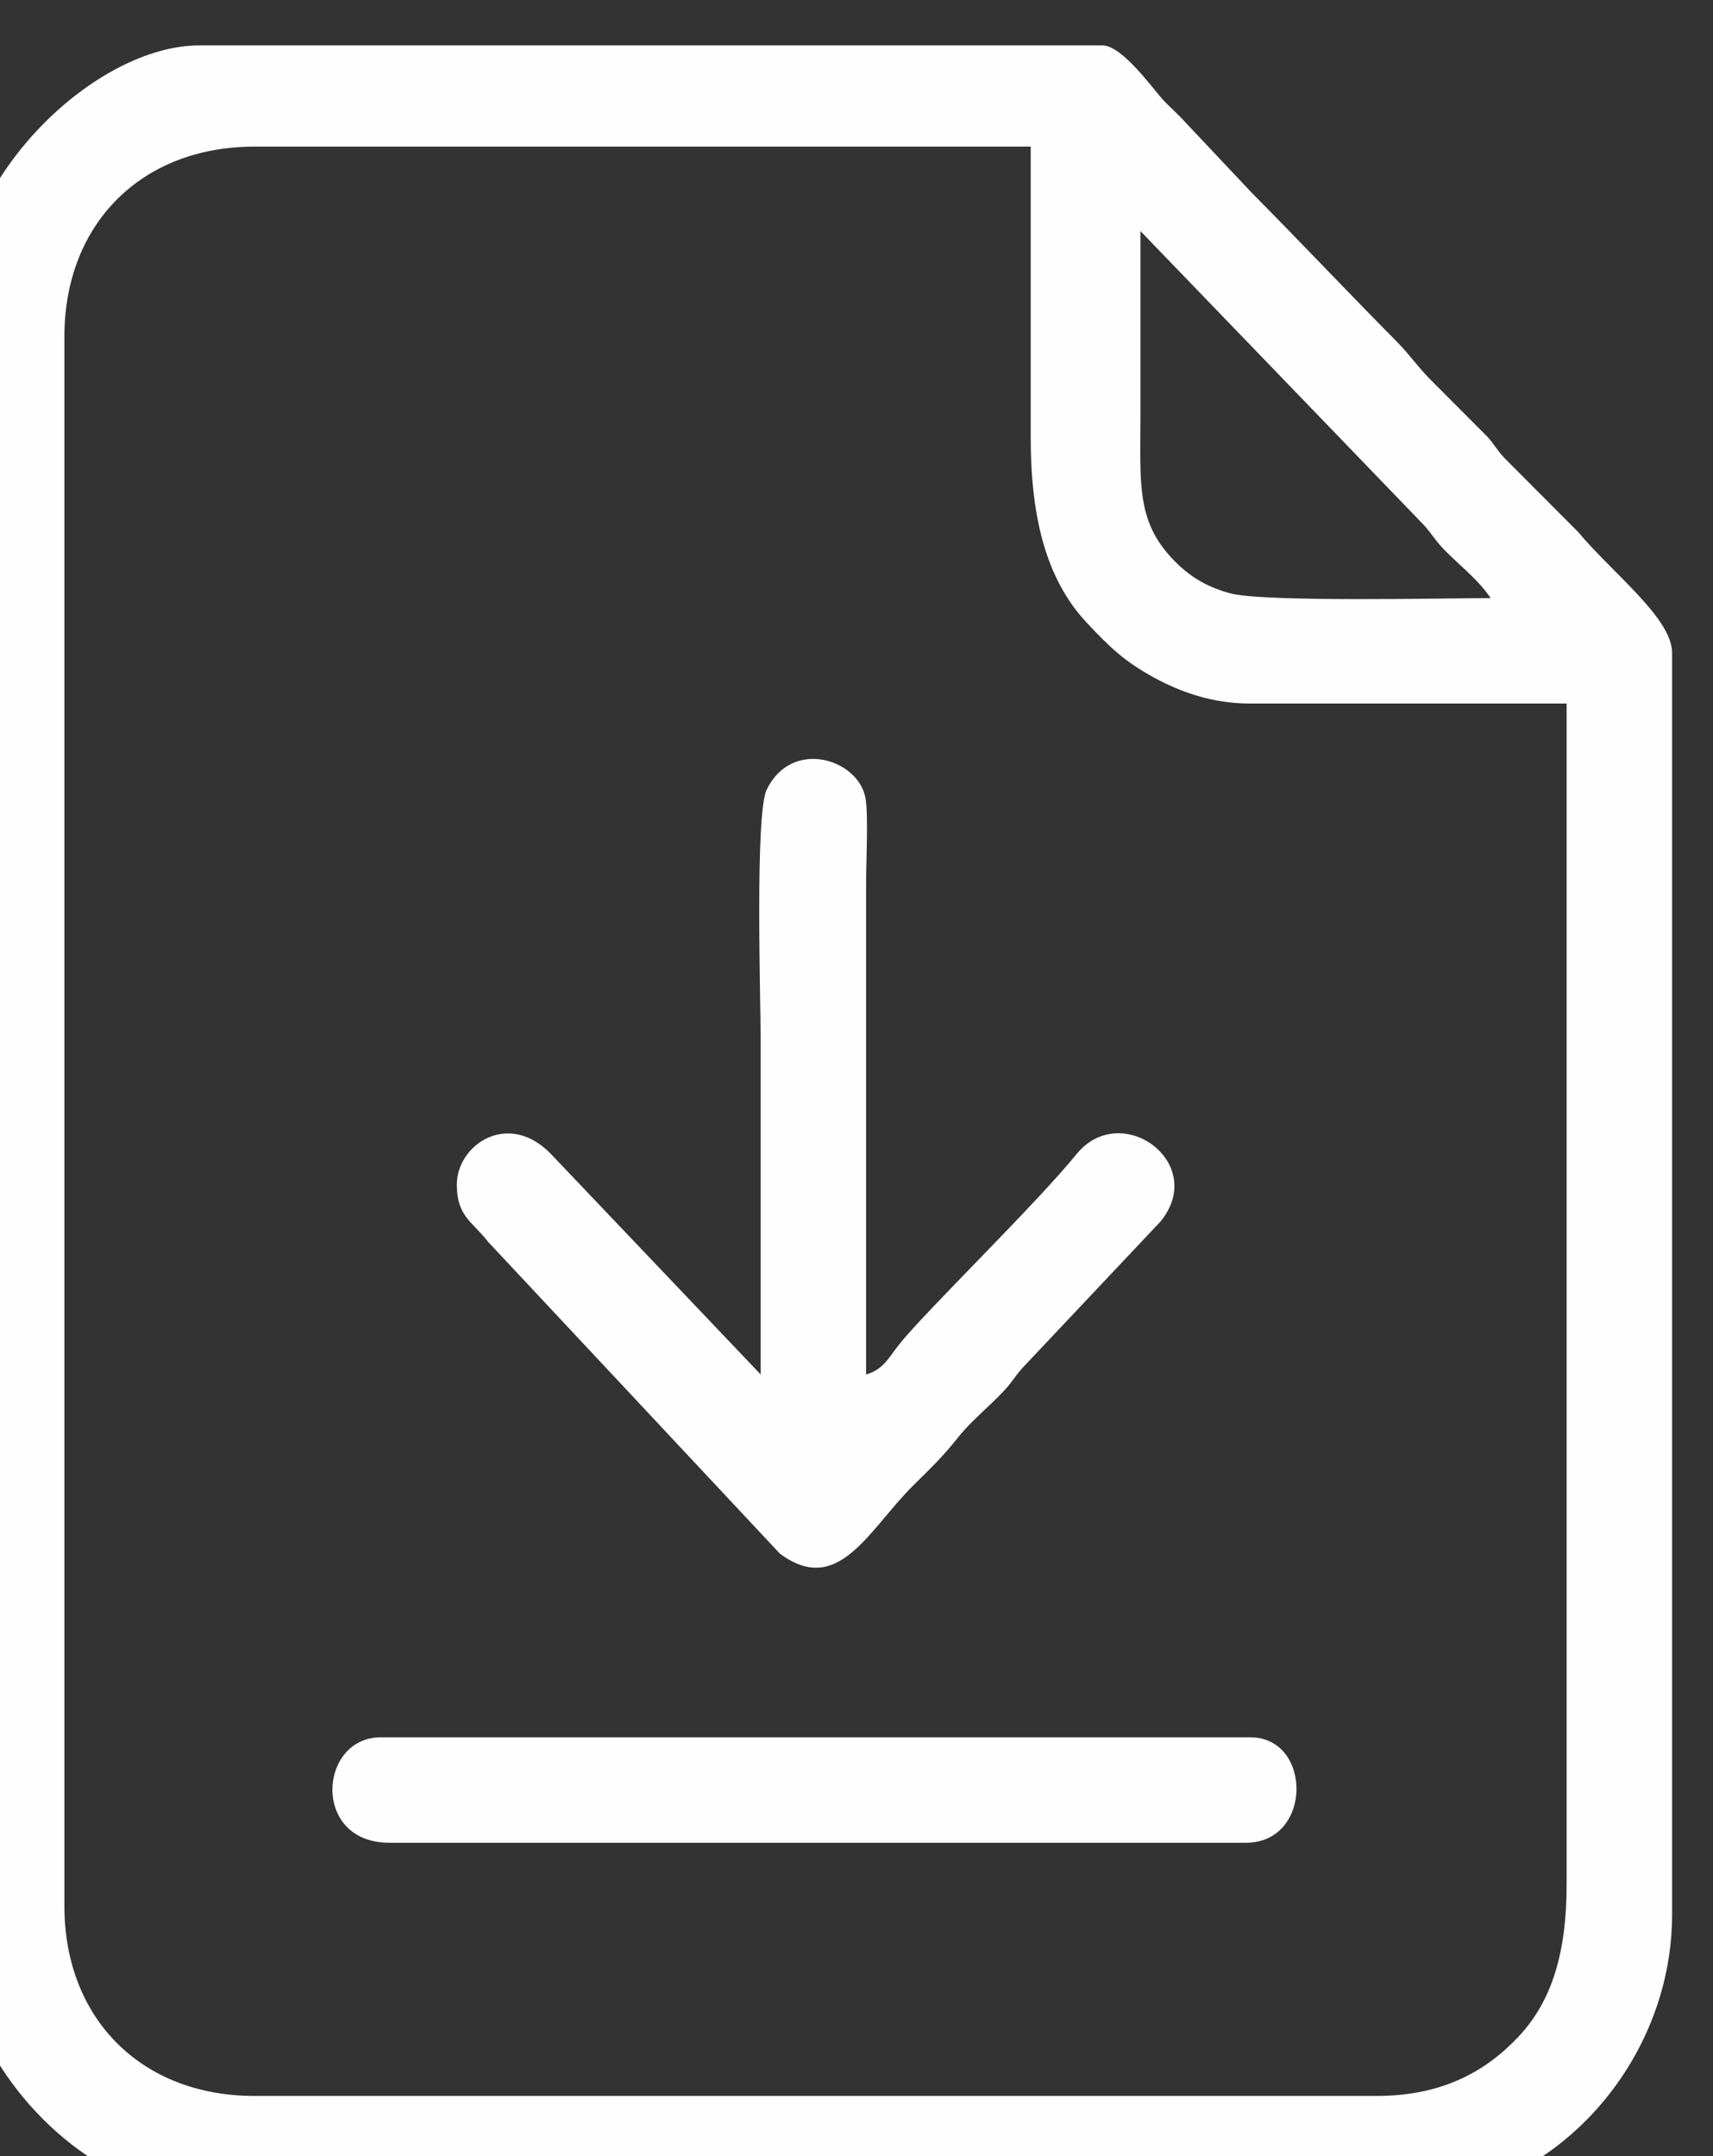
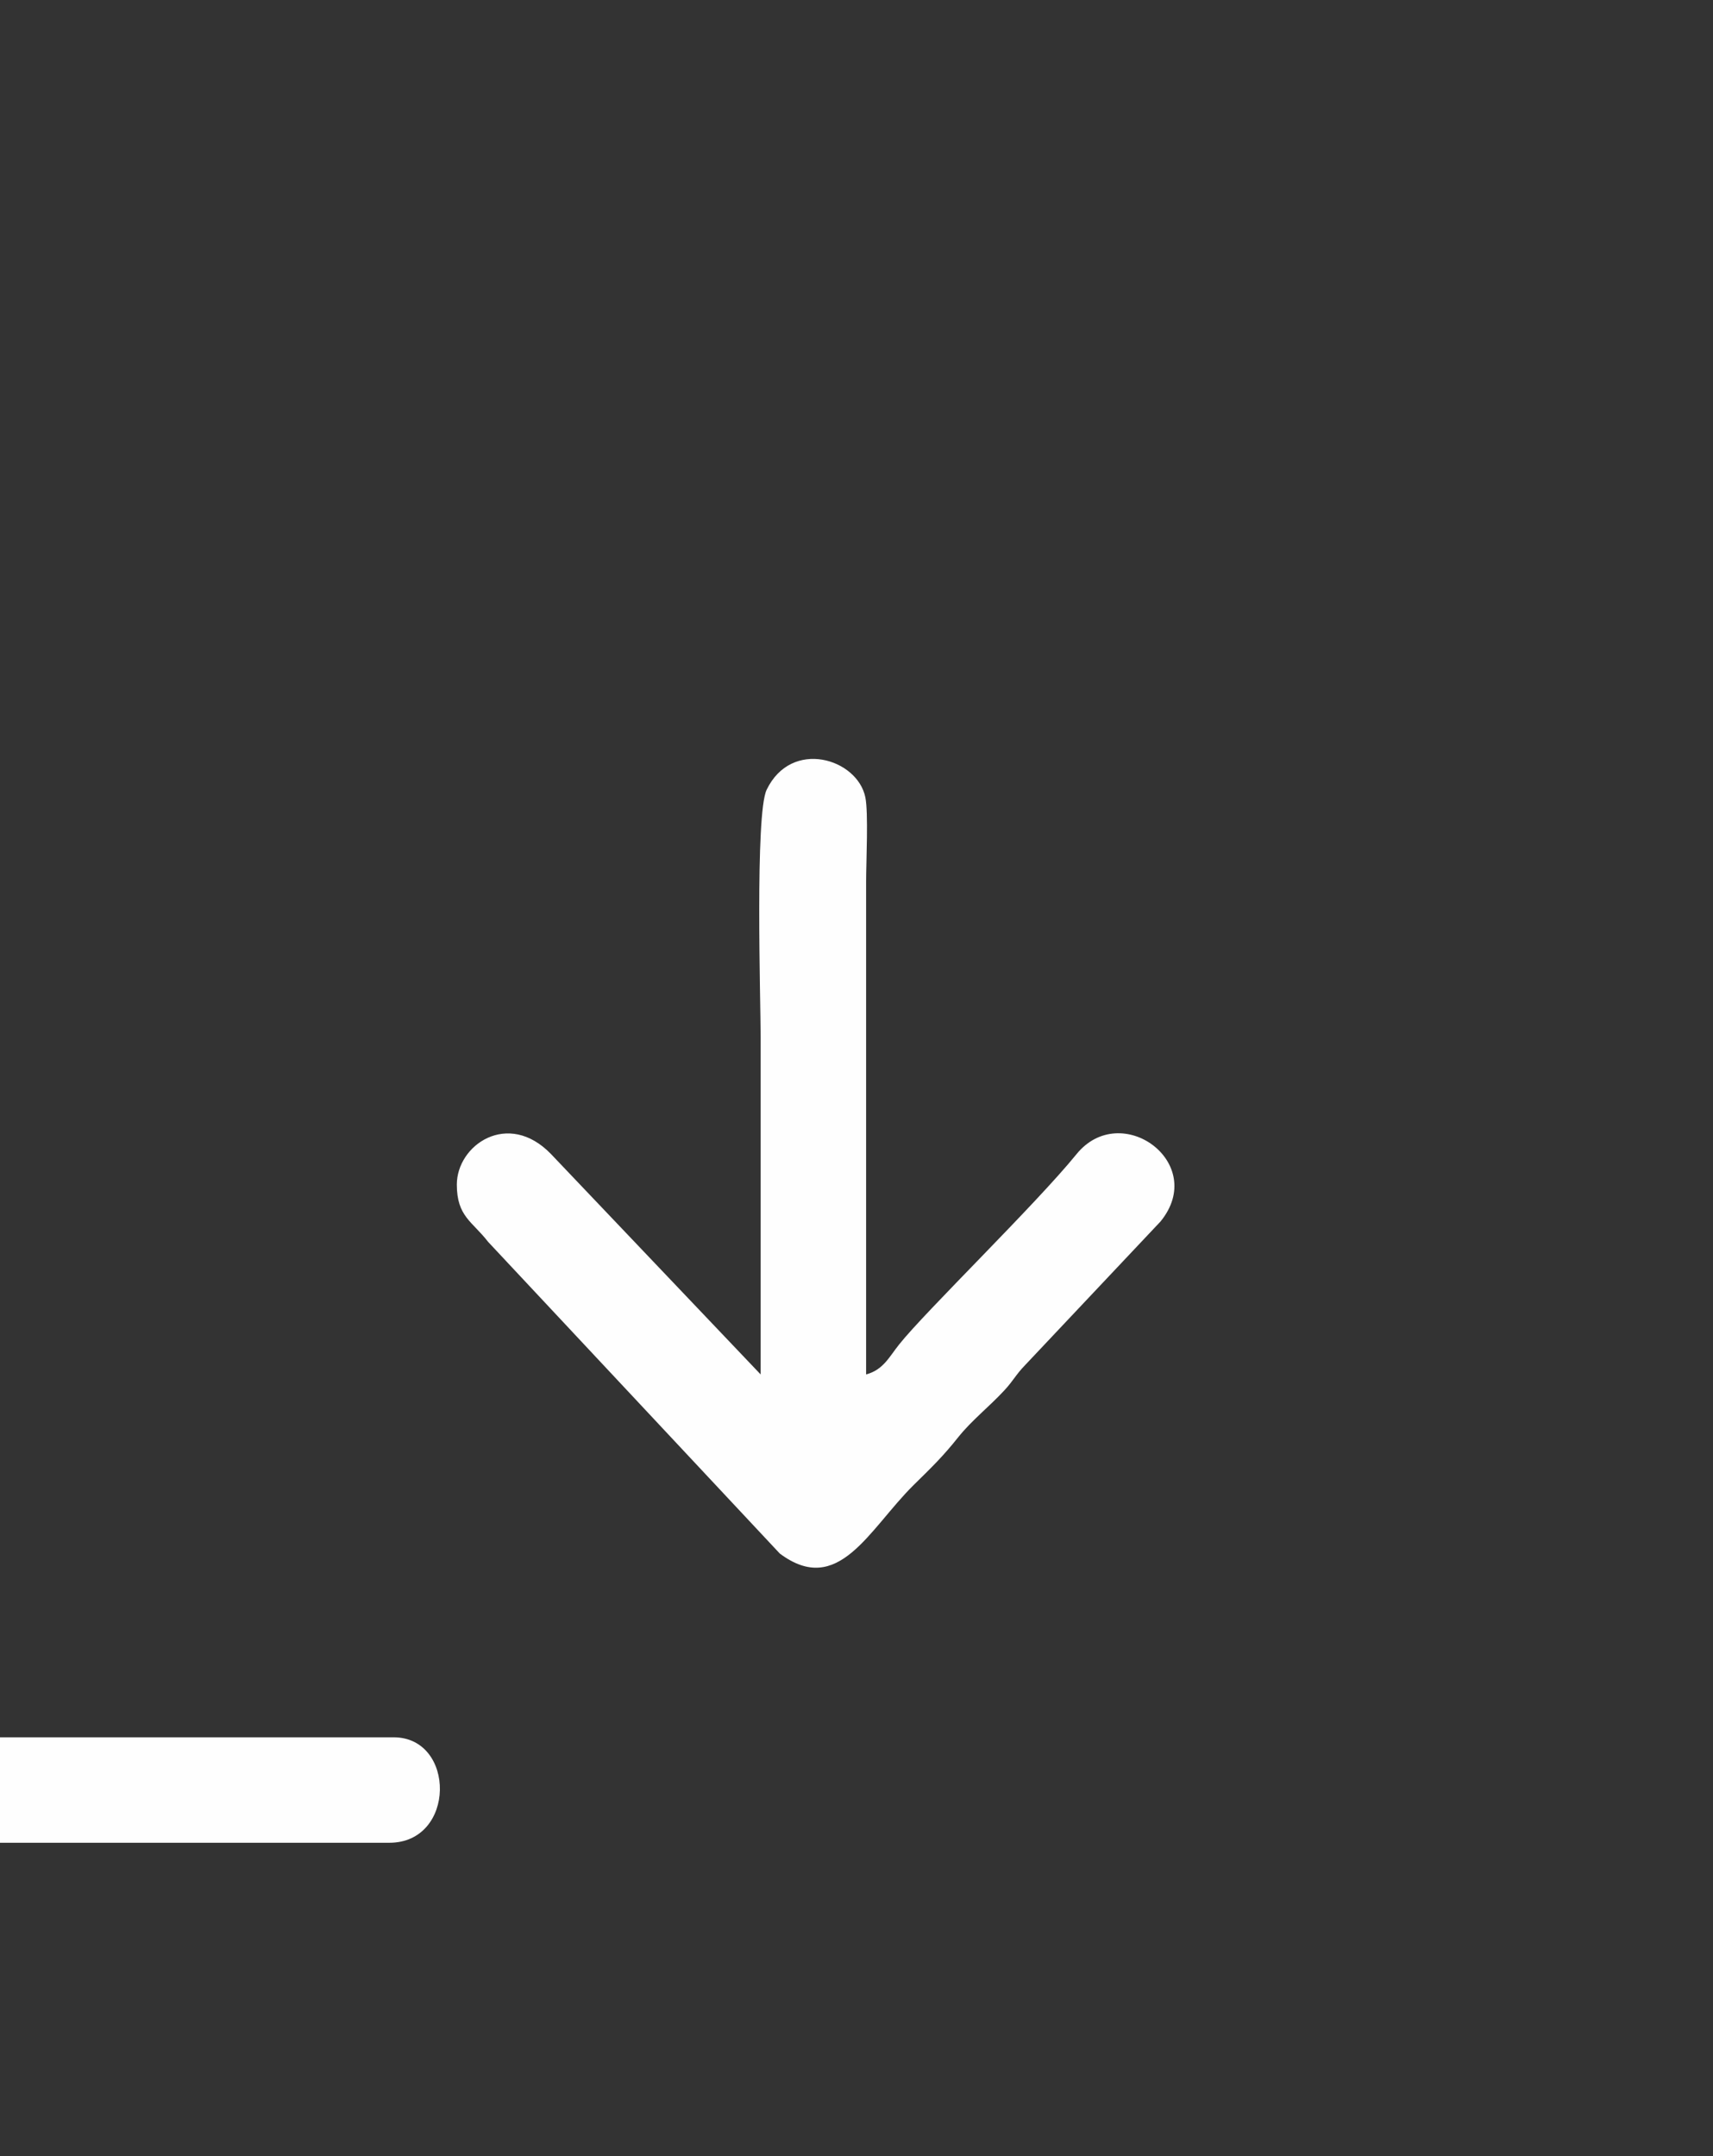
<svg xmlns="http://www.w3.org/2000/svg" xml:space="preserve" width="1.939mm" height="2.441mm" version="1.1" style="shape-rendering:geometricPrecision; text-rendering:geometricPrecision; image-rendering:optimizeQuality; fill-rule:evenodd; clip-rule:evenodd" viewBox="0 0 193.9 244.1">
  <rect x="0" y="0" width="193.9" height="244.1" fill="#333333" stroke="none" />
  <defs>
    <style type="text/css">
   
    .fil0 {fill:#FEFEFE}
   
  </style>
  </defs>
  <g id="Layer_x0020_1">
    <g id="_2532732076448">
-       <path class="fil0" d="M155.84 237.28l-127.06 0c-12.75,0 -21.49,-8.73 -21.49,-21.5l0 -177.68c0,-12.76 8.73,-21.5 21.49,-21.5l87.89 0 0 32.96c0,9.16 1.82,16.1 6.32,20.91 2.56,2.73 4.21,4.36 7.62,6.23 2.95,1.61 6.57,2.95 10.9,2.95l35.82 0 0 133.75c0,7.58 -1.64,13.08 -5.36,17.08 -3.68,3.96 -8.64,6.8 -16.13,6.8zm-26.75 -211.12l32.12 33.32c1.03,1.17 1.21,1.68 2.38,2.87 1.8,1.82 3.76,3.3 5.14,5.36 -4.85,0 -25.77,0.49 -29.53,-0.55 -2.62,-0.73 -4.62,-1.89 -6.55,-3.96 -4.07,-4.36 -3.56,-8.58 -3.56,-16.5 0,-6.85 0,-13.7 0,-20.54zm-133.74 8.59l0 184.38c0,10.96 8.35,22.22 17.97,26.92 3.07,1.5 7.81,3.17 12.12,3.17l132.79 0c16.98,0 31.04,-15.23 31.04,-32.48l0 -142.82c0,-3.93 -6.66,-8.94 -10.65,-13.71l-8.34 -8.37c-0.95,-1.03 -1.01,-1.38 -1.91,-2.39l-6.2 -6.22c-1.7,-1.67 -2.49,-2.96 -4.05,-4.54 -5.67,-5.73 -10.83,-11.21 -16.5,-16.94l-8.11 -8.61c-0.73,-0.73 -1.23,-1.16 -1.92,-1.9 -1,-1.09 -4.56,-6.1 -6.8,-6.1l-102.22 0c-11.7,0 -27.22,14.75 -27.22,29.61z" />
      <path class="fil0" d="M86.1 155.6l-23.75 -24.97c-4.85,-4.99 -10.64,-1.01 -10.64,3.48 0,3.62 1.76,4.17 3.54,6.48l33.02 35.29c6.64,4.96 10.07,-2.73 15.14,-7.75 2.02,-1.99 3.3,-3.21 5.07,-5.44 1.52,-1.9 3.5,-3.44 5.21,-5.29 1.07,-1.16 1.24,-1.71 2.37,-2.88l15.3 -16.23c5.42,-6.63 -4.48,-13.84 -9.52,-7.61 -4.61,5.68 -17.1,17.8 -20.05,21.51 -1.14,1.42 -1.8,2.89 -3.75,3.41l0 -55.88c0,-2.15 0.27,-7.72 -0.09,-9.46 -0.9,-4.38 -8.36,-6.68 -11.17,-0.85 -1.33,2.75 -0.68,24.01 -0.68,27.98 0,12.74 0,25.47 0,38.21z" />
-       <path class="fil0" d="M44.07 208.62l96.96 0c7.56,0 7.54,-11.94 0.48,-11.94l-98.4 0c-7.07,0 -7.87,11.94 0.96,11.94z" />
+       <path class="fil0" d="M44.07 208.62c7.56,0 7.54,-11.94 0.48,-11.94l-98.4 0c-7.07,0 -7.87,11.94 0.96,11.94z" />
    </g>
  </g>
</svg>